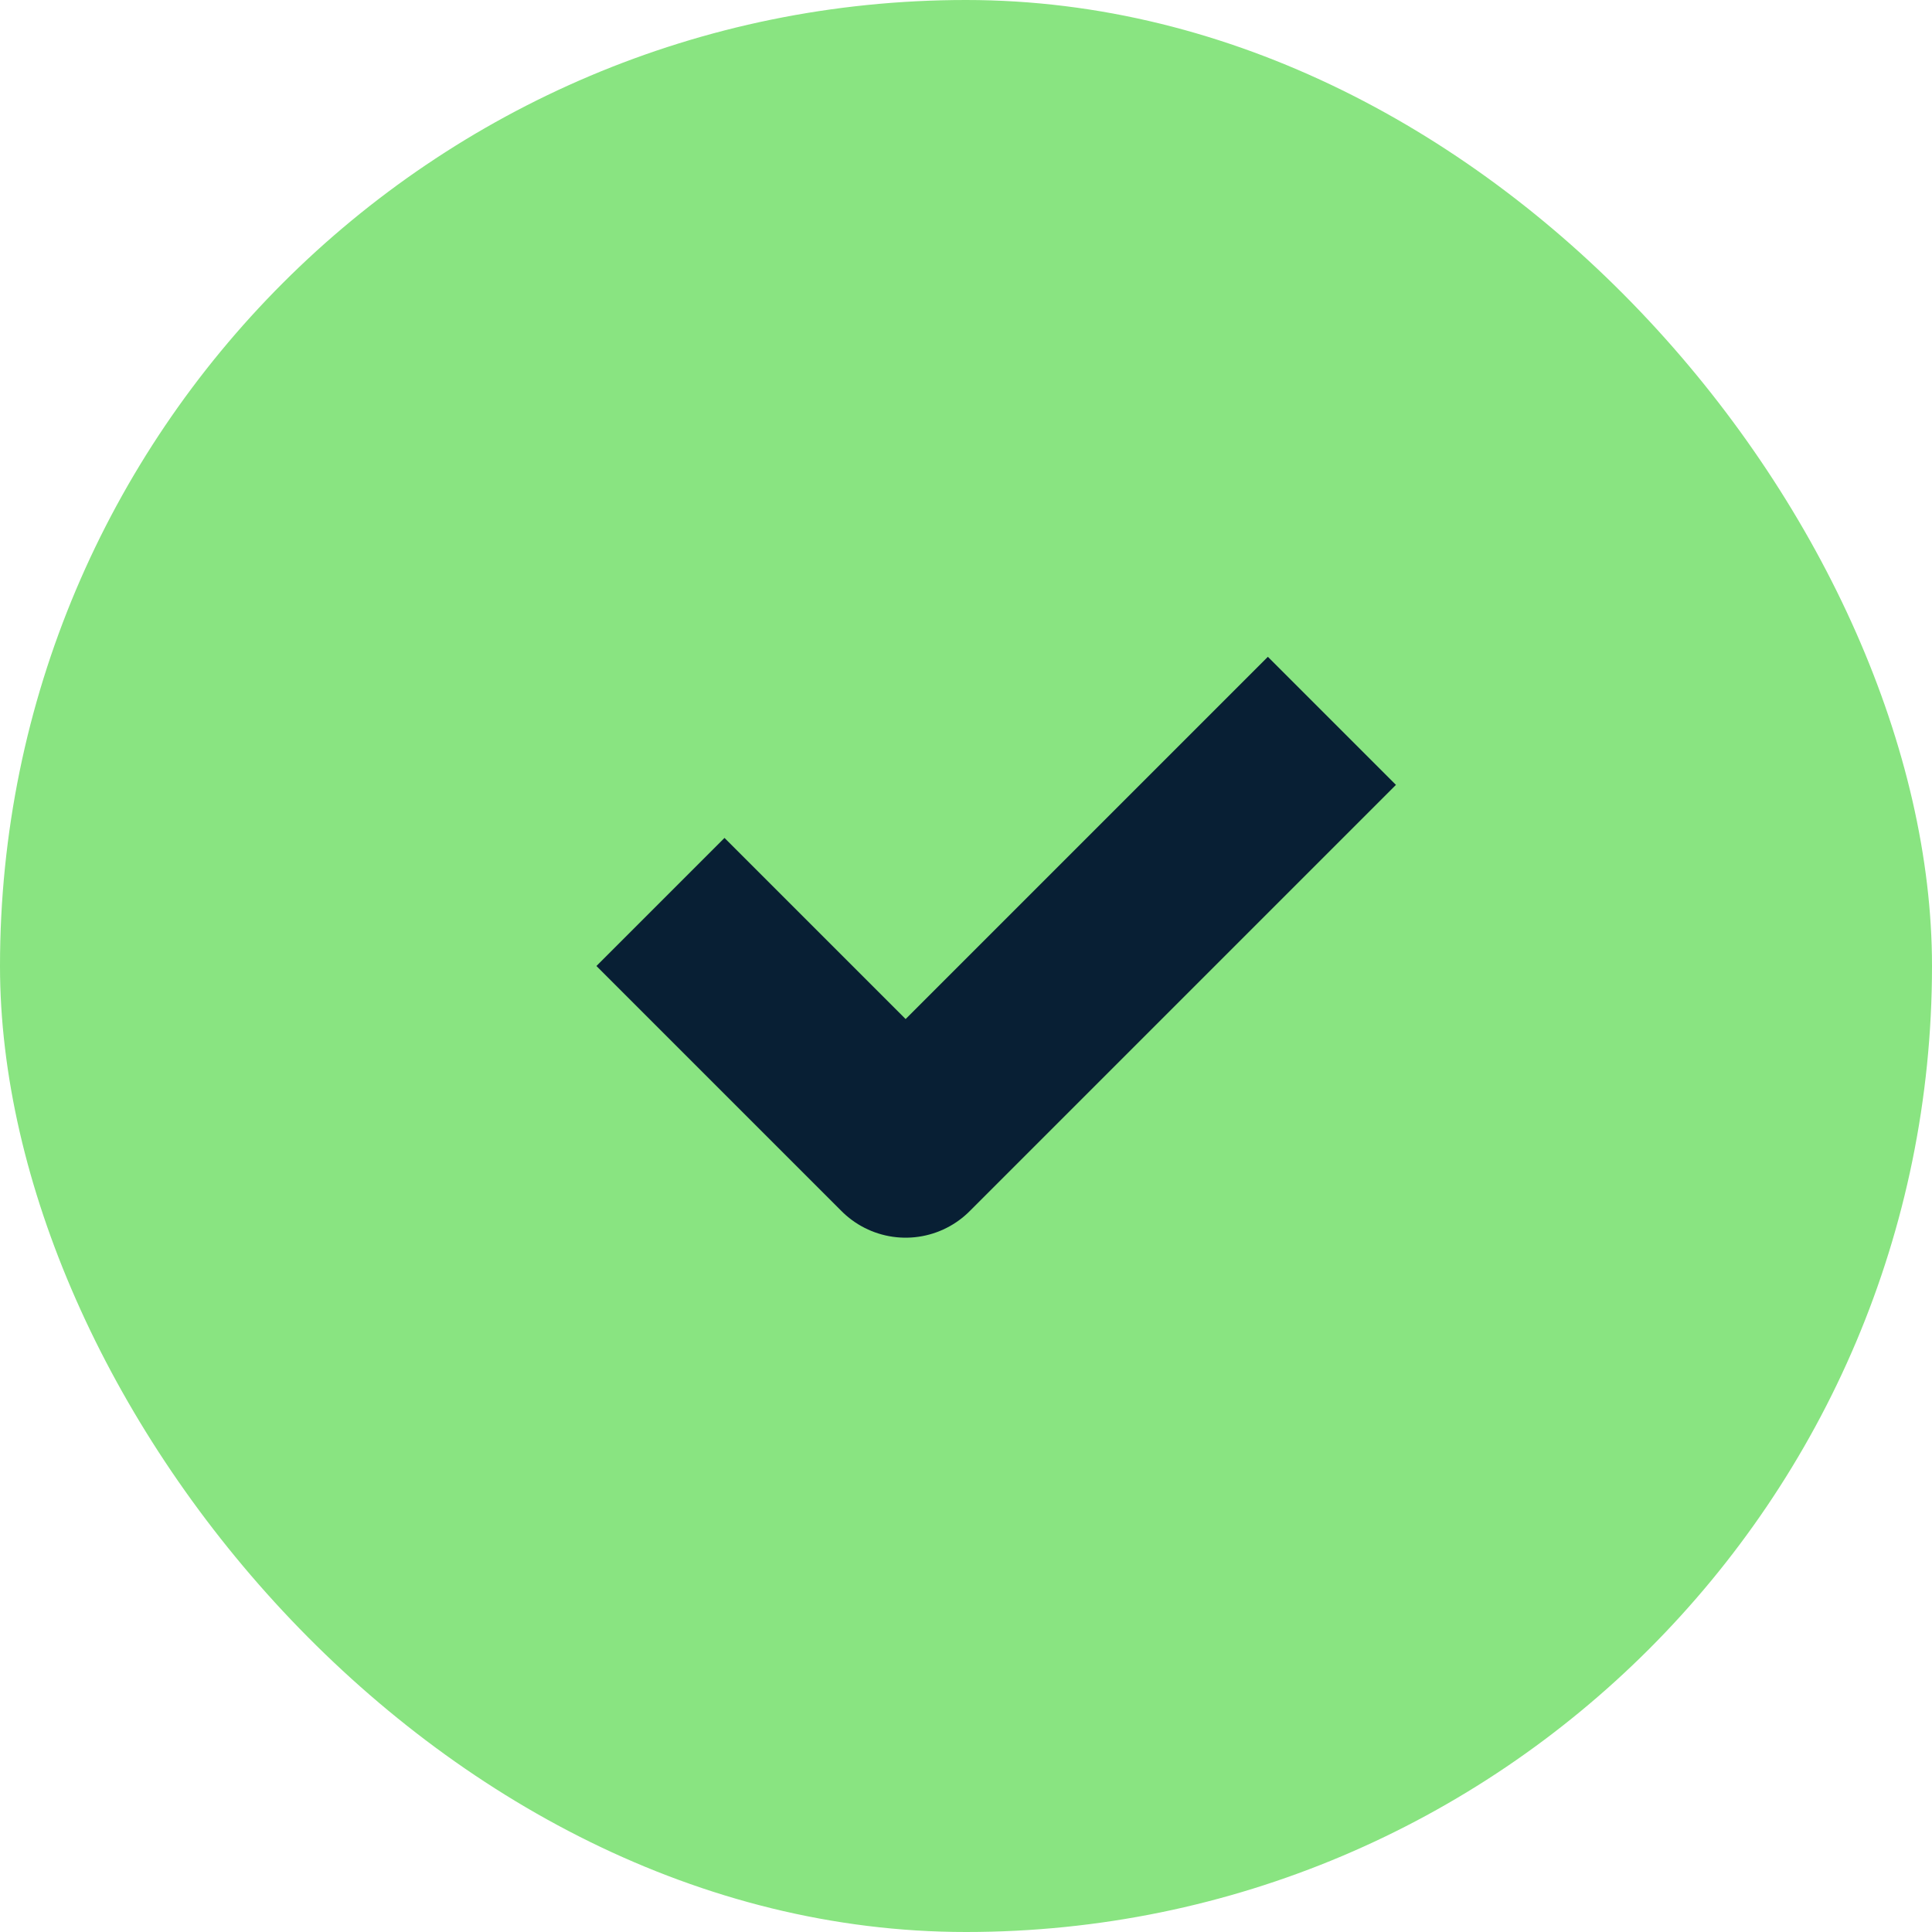
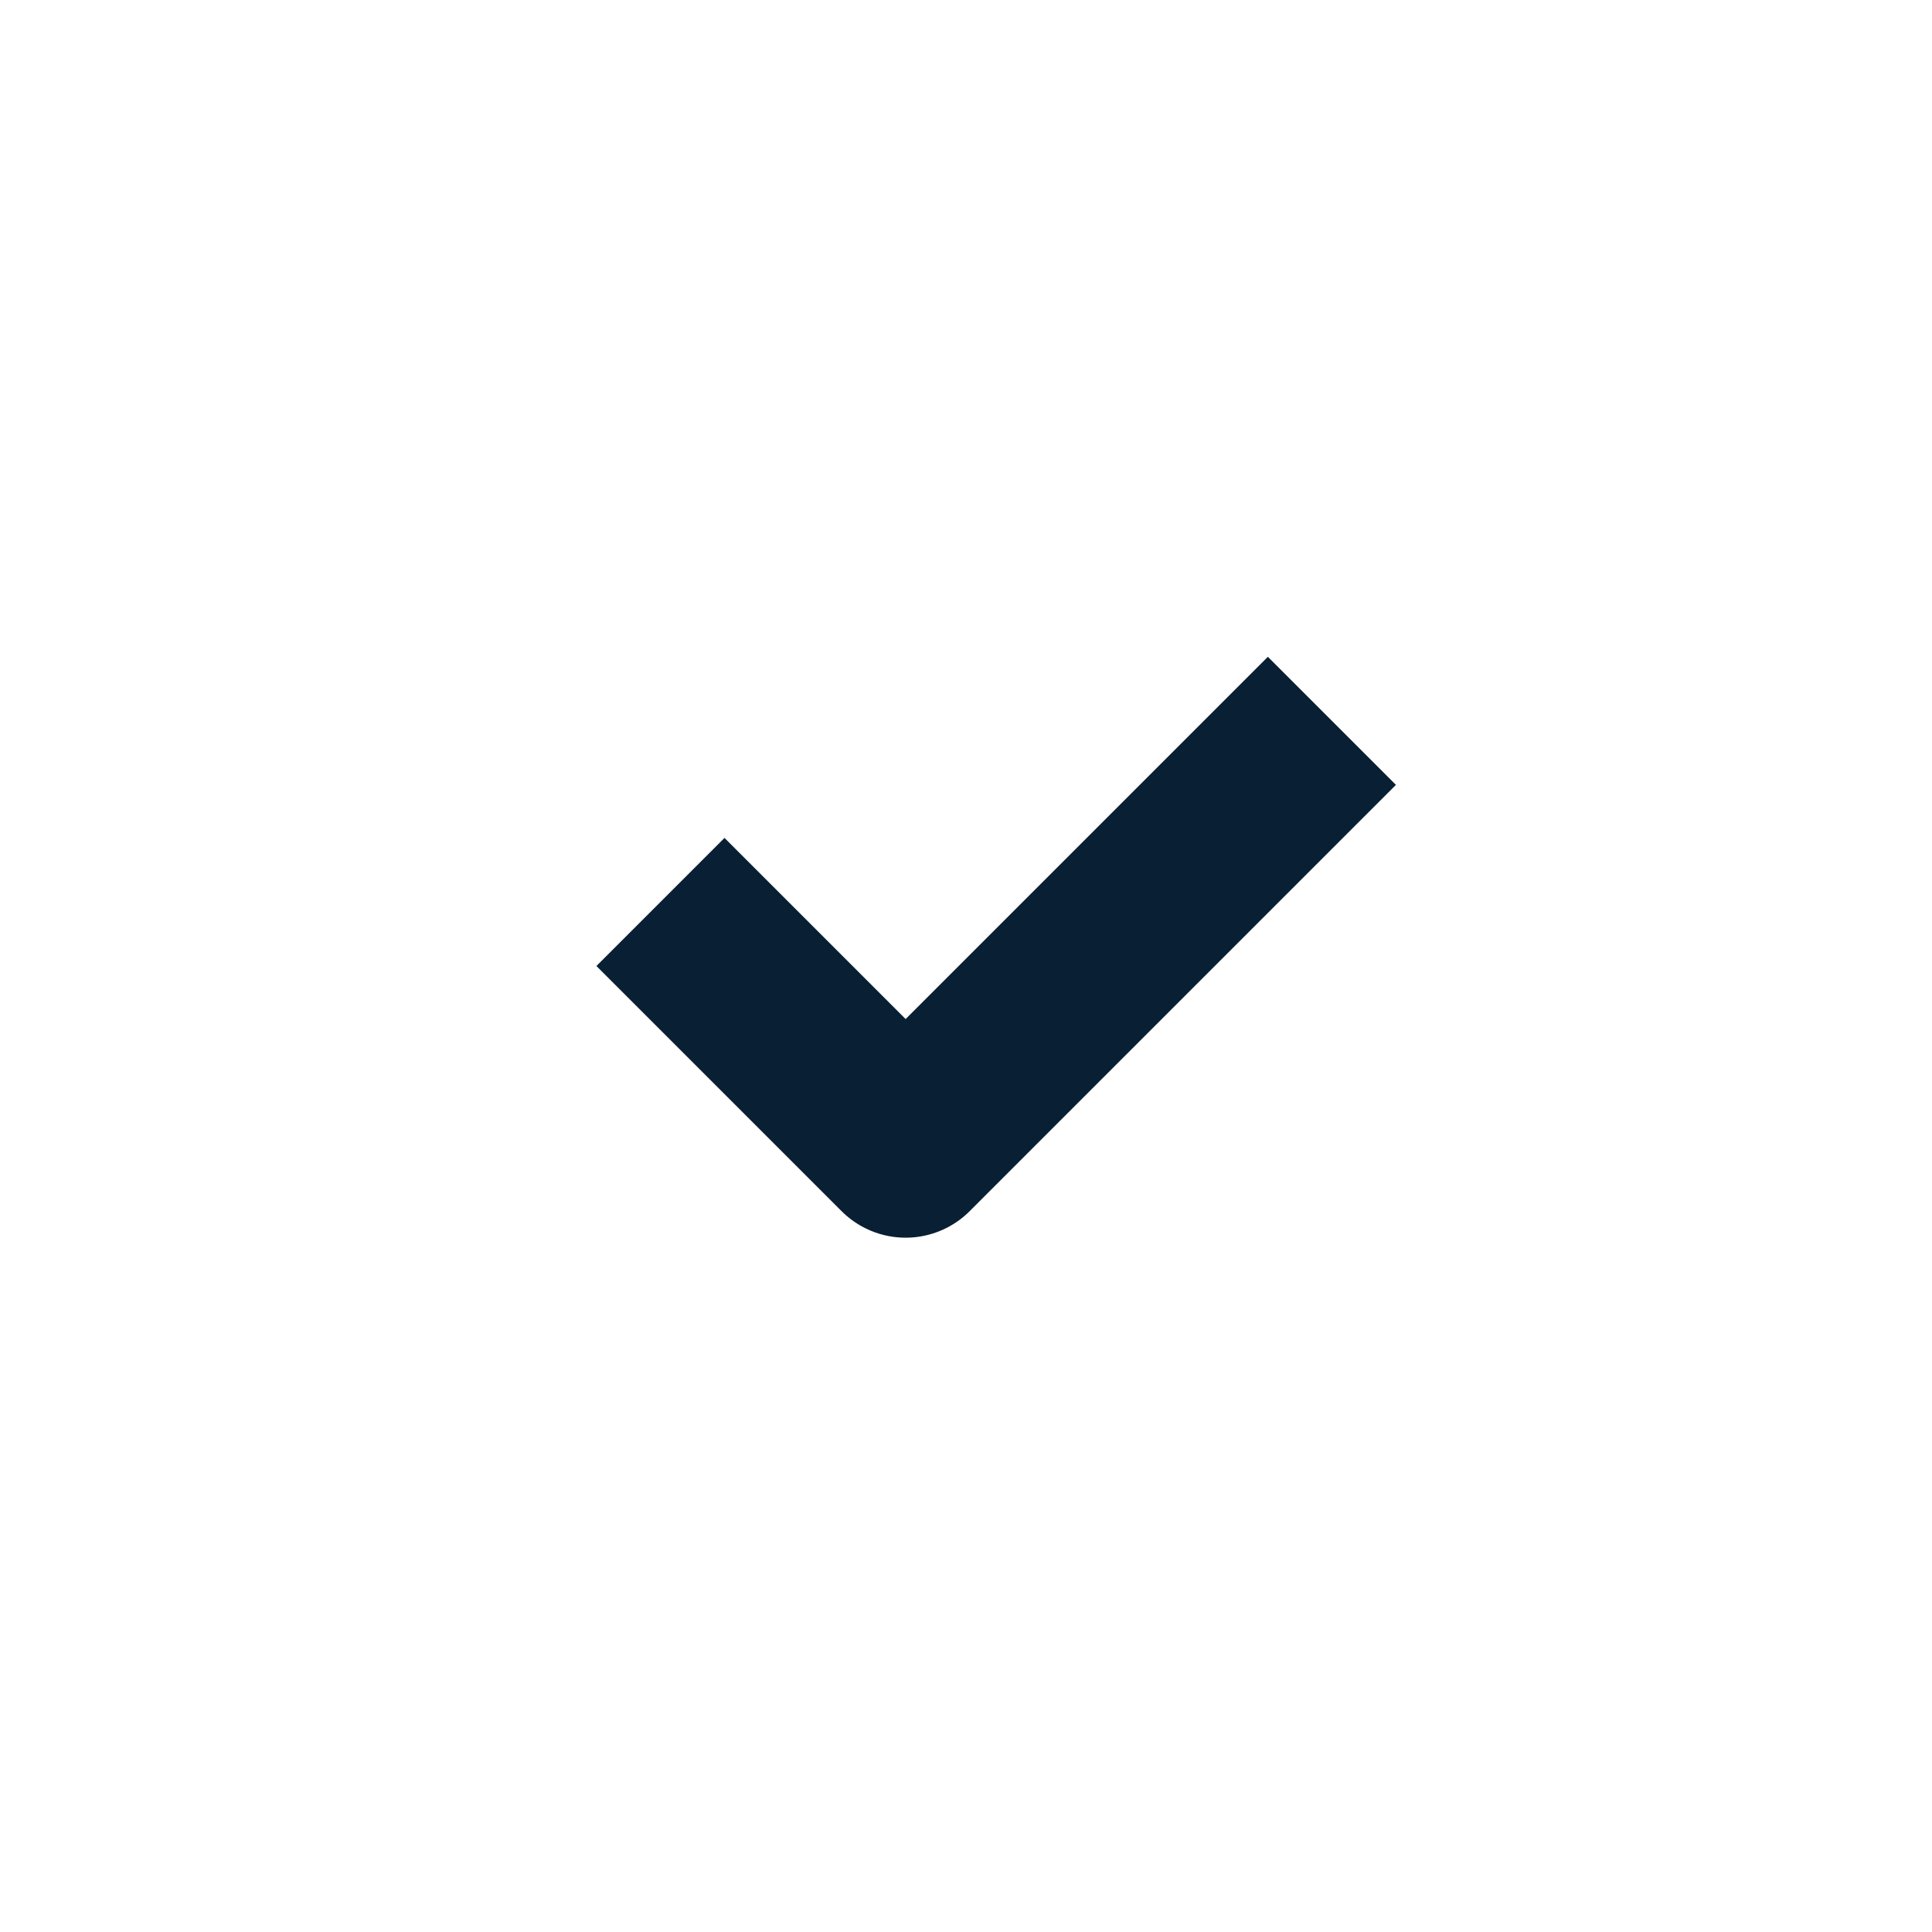
<svg xmlns="http://www.w3.org/2000/svg" width="32" height="32" viewBox="0 0 32 32" fill="none">
-   <rect width="32" height="32" rx="16" fill="#89E481" />
  <path d="M12 16L15 19L21 13" stroke="#081F34" stroke-width="3" stroke-linecap="square" stroke-linejoin="round" />
</svg>